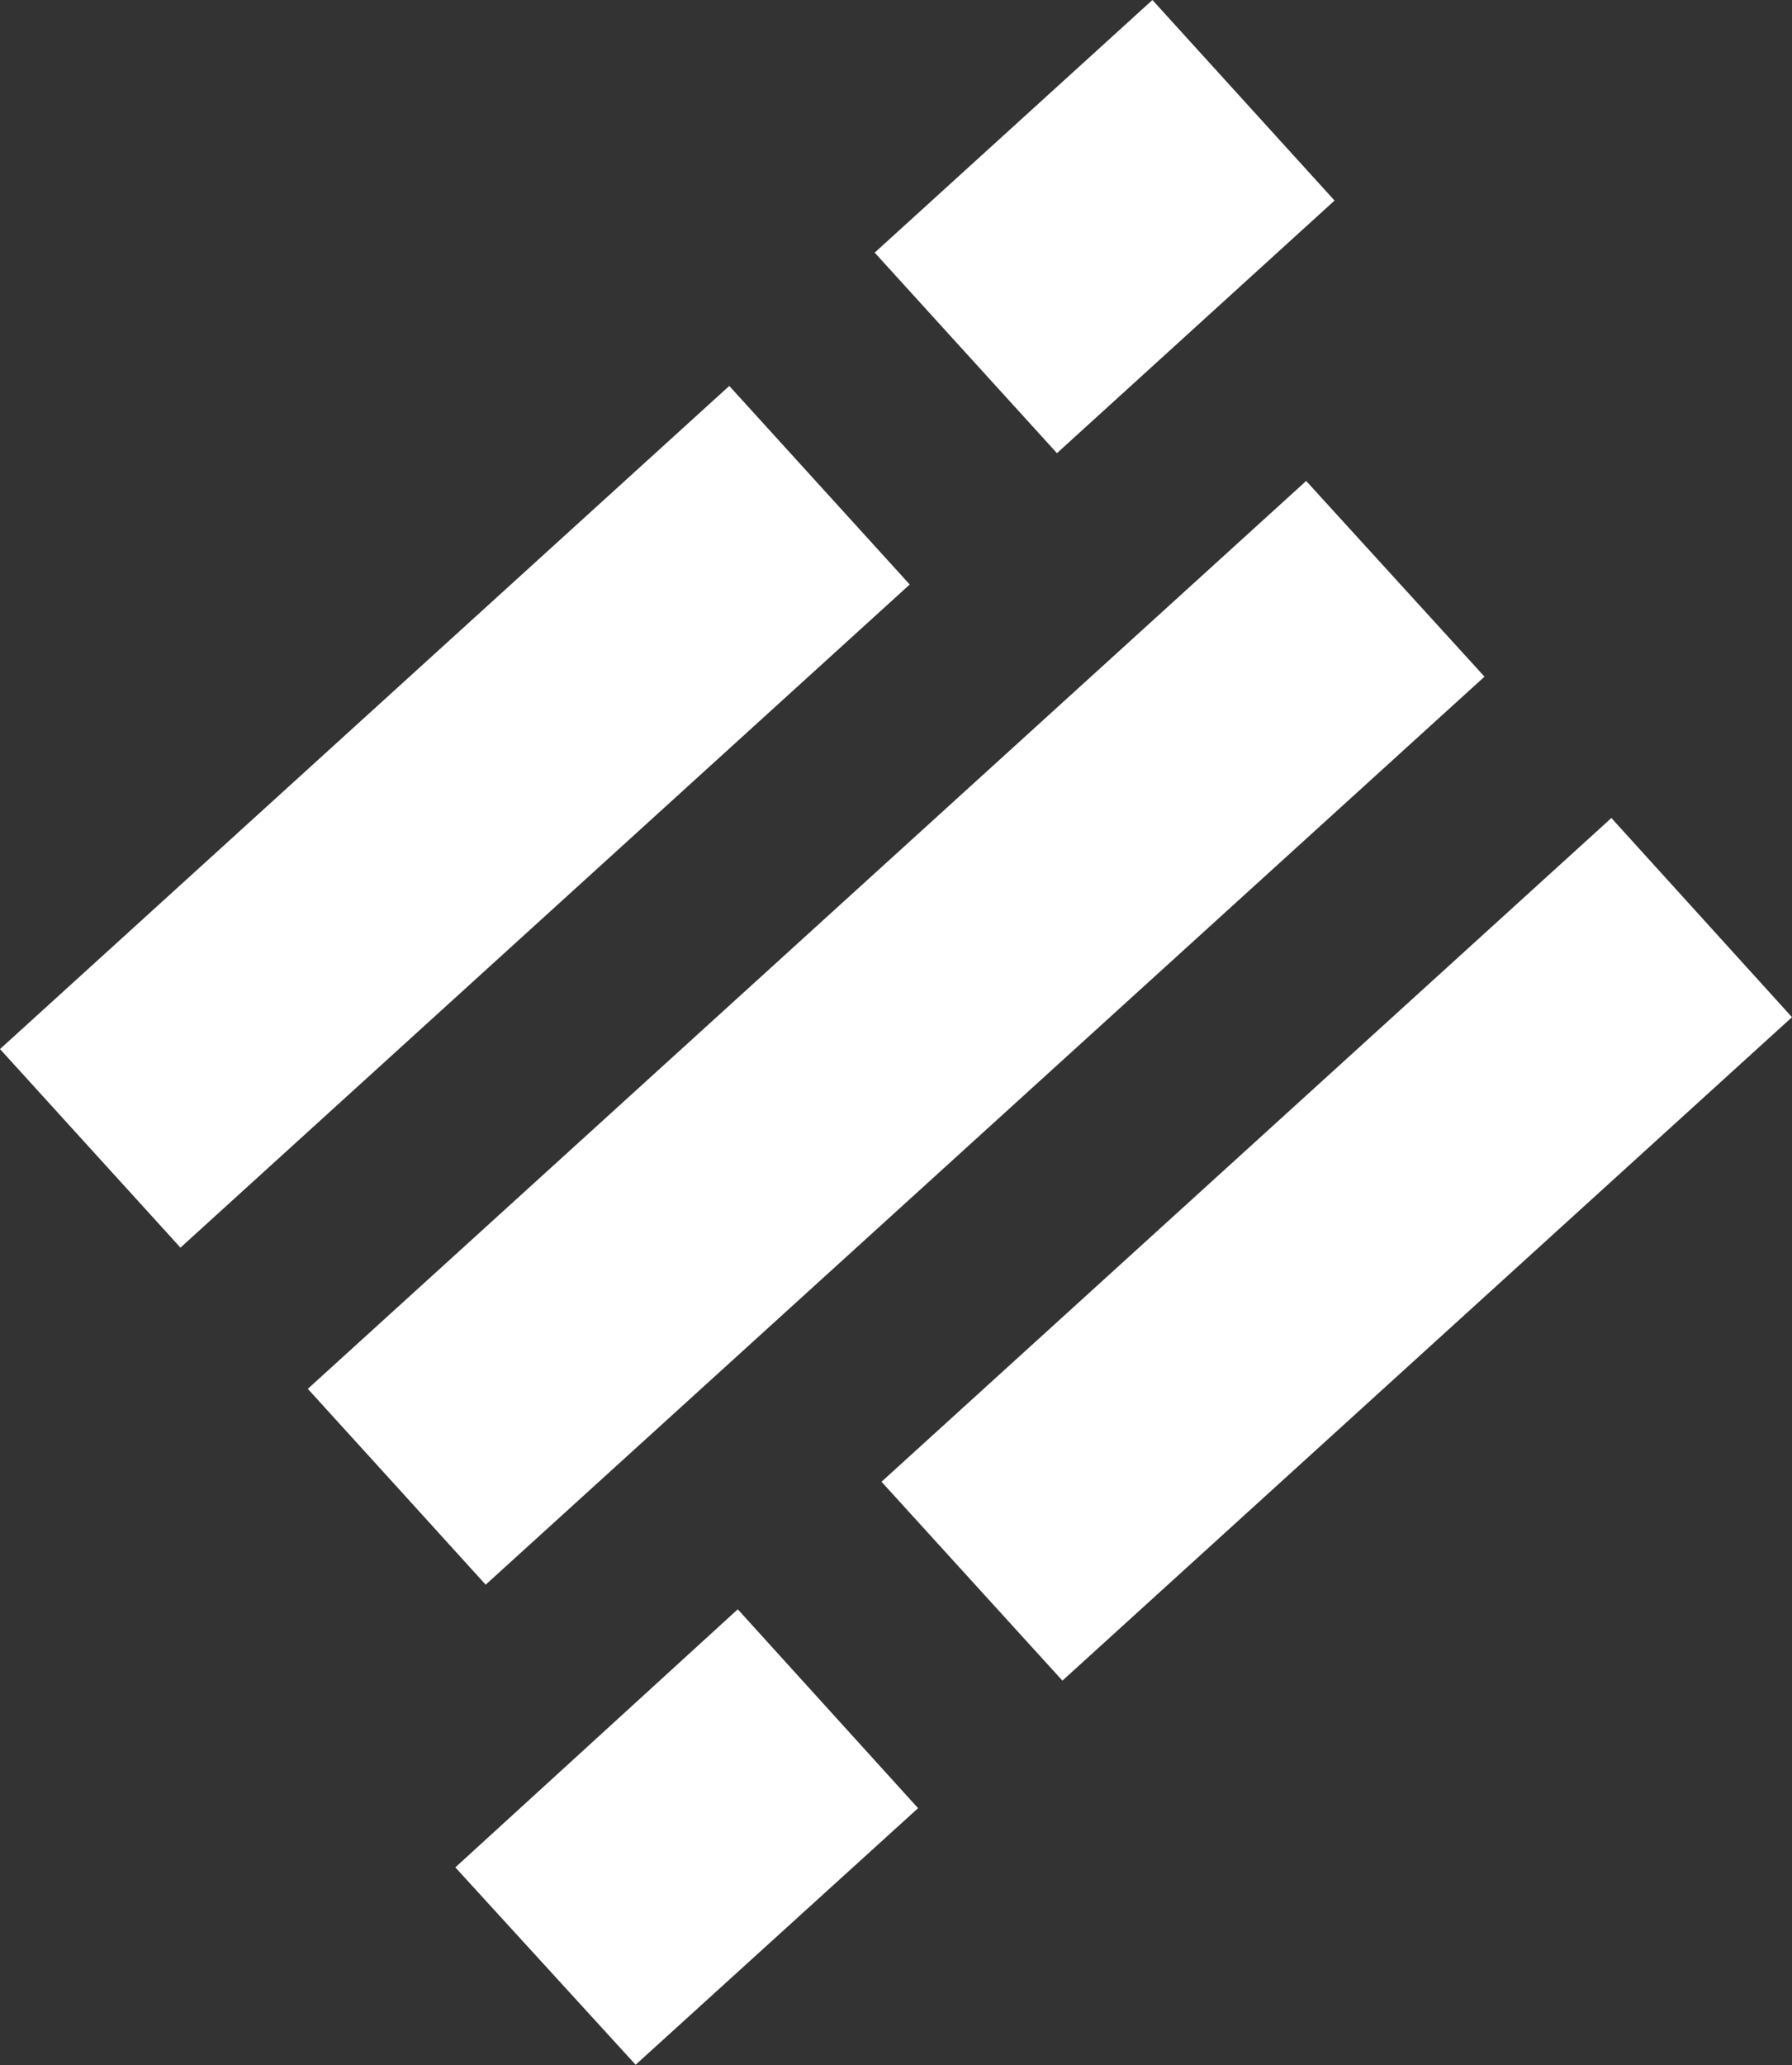
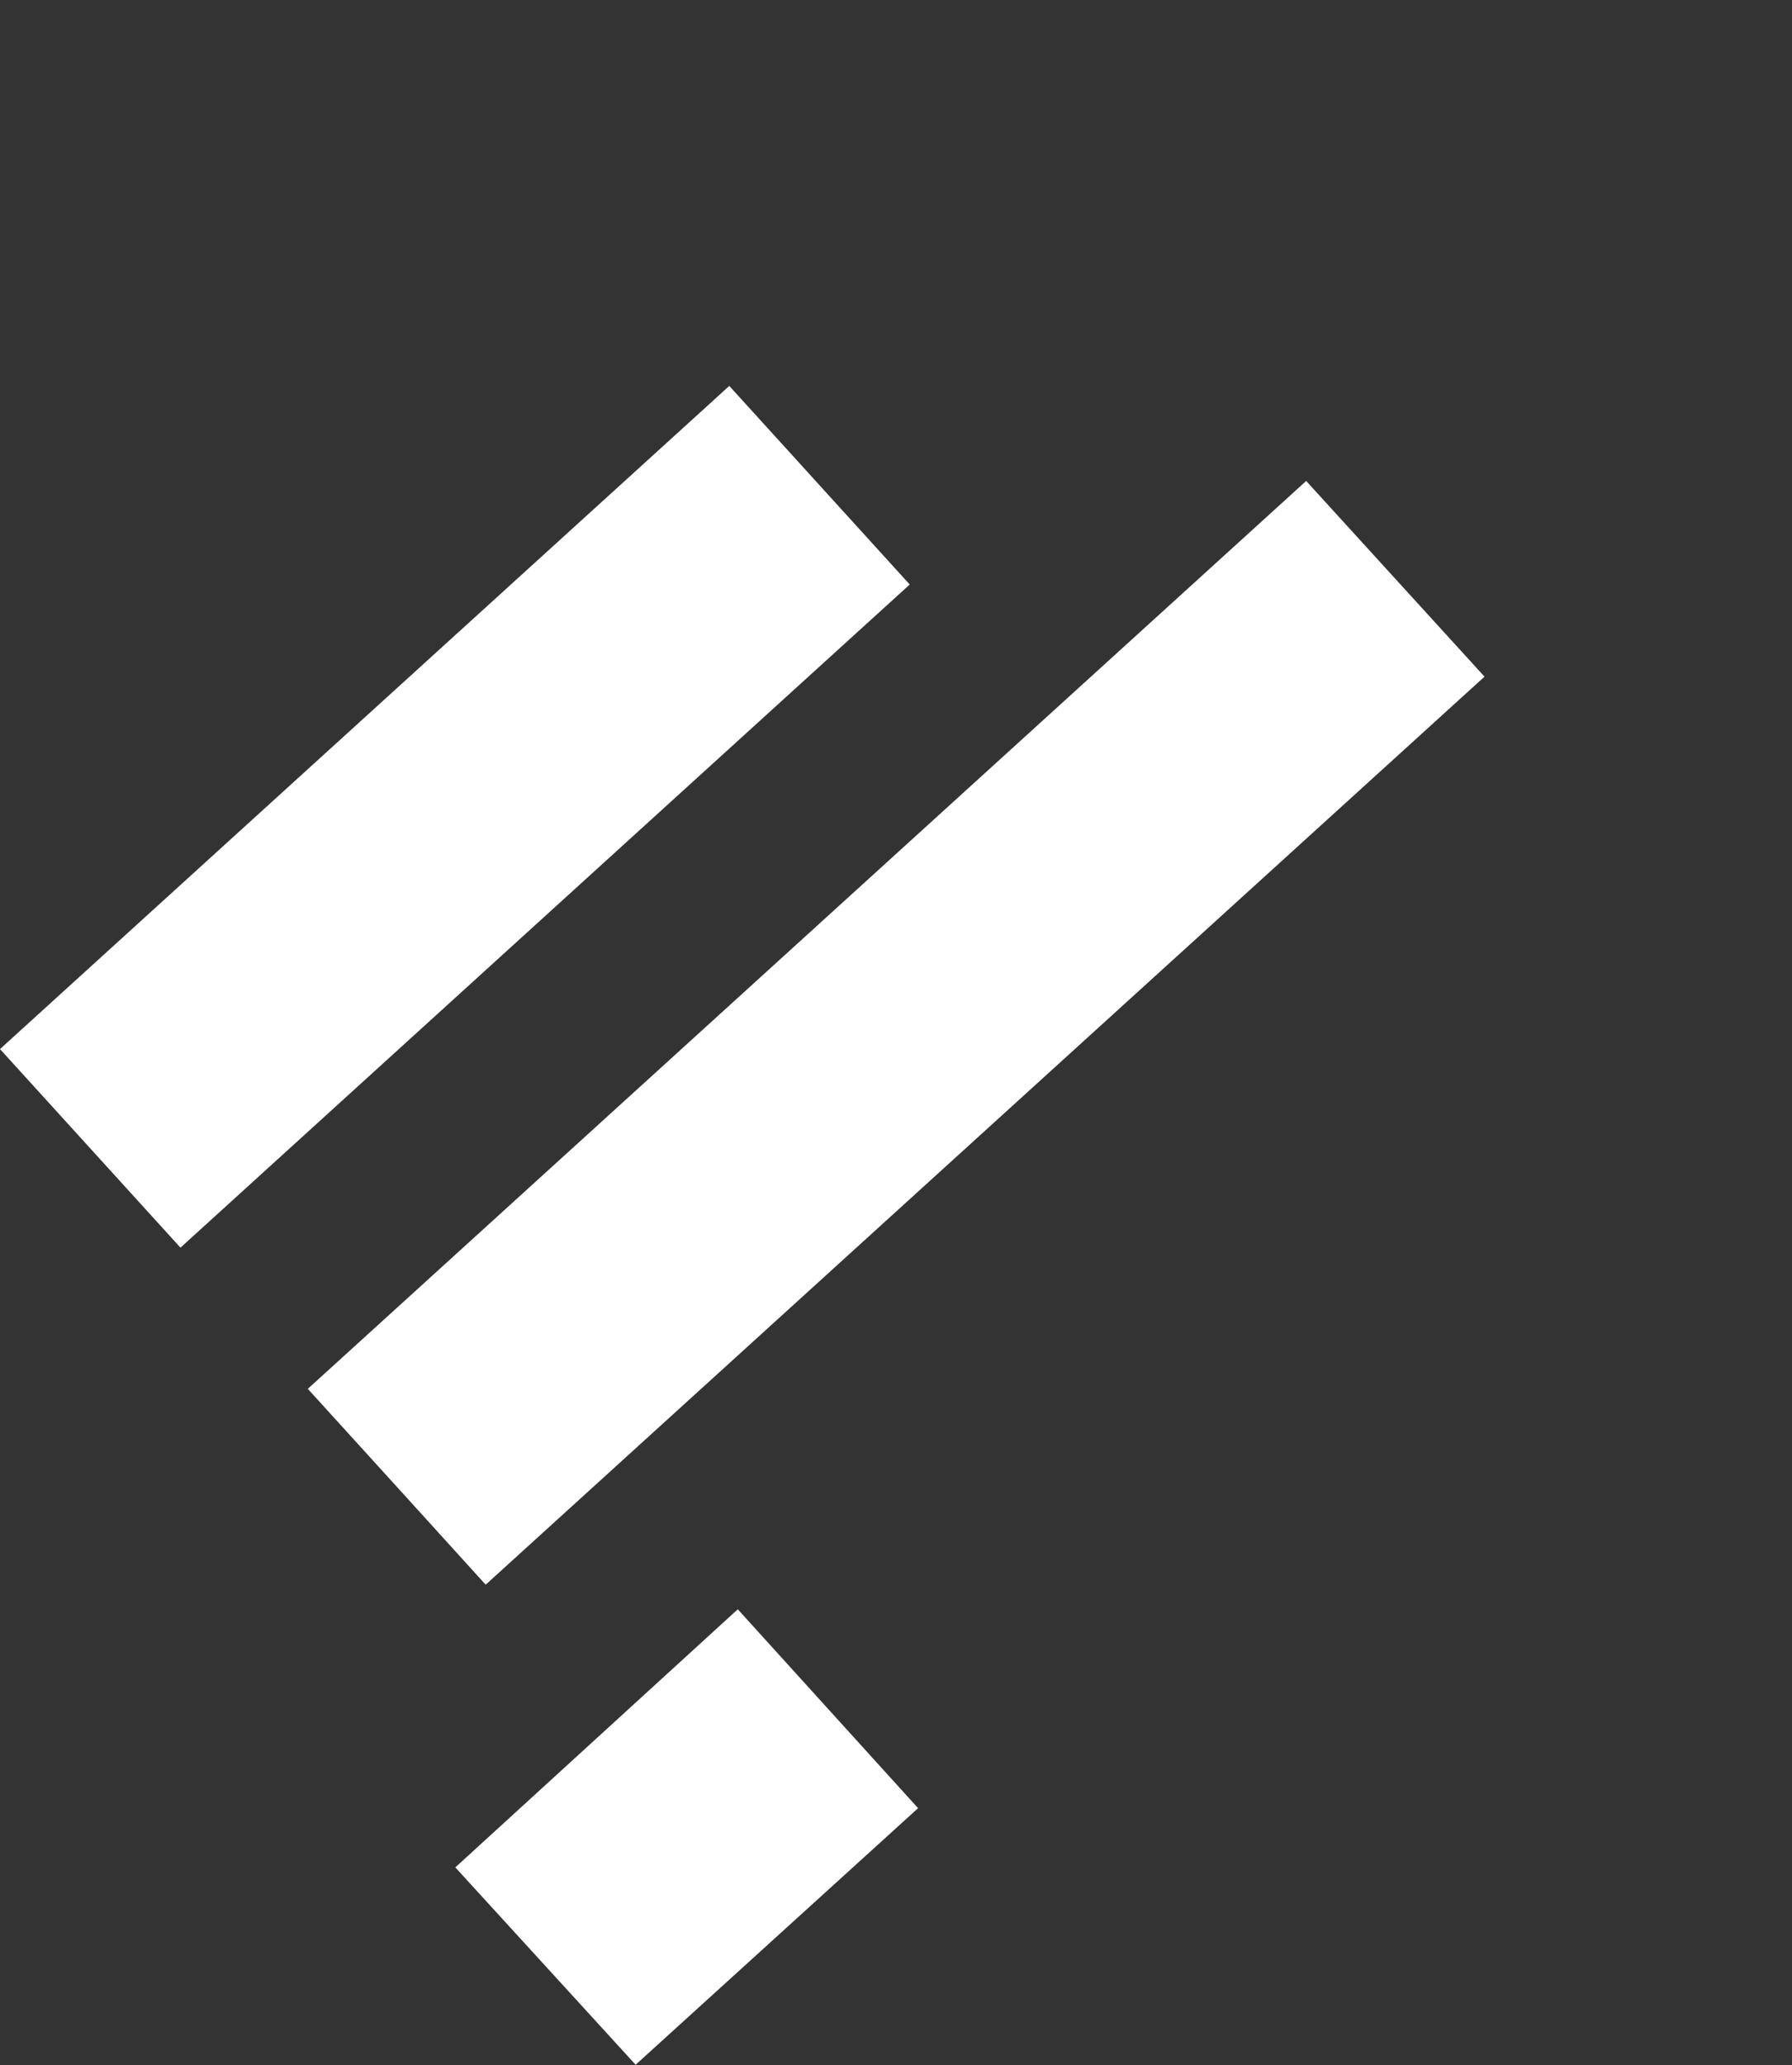
<svg xmlns="http://www.w3.org/2000/svg" id="Layer_1" data-name="Layer 1" viewBox="0 0 118.07 136.03">
  <rect x="0" y="0" width="118.07" height="136.03" fill="#333333" stroke="none" />
  <defs>
    <style>.cls-1{fill:#fff;fill-rule:evenodd;}</style>
  </defs>
  <path class="cls-1" d="M32,104.38c-3.86-4.26-7.62-8.39-11.72-12.9l65.78-59.8L97.81,44.57Z" />
-   <path class="cls-1" d="M70,110.7,58.08,97.6c16-14.54,31.89-29,48.09-43.72L118.07,67Z" />
  <path class="cls-1" d="M11.89,82.18,0,69.1,48.05,25.42,59.94,38.5Z" />
  <path class="cls-1" d="M41.88,136,30,123,48.61,106,60.49,119.1Z" />
-   <path class="cls-1" d="M57.63,16.64,75.93,0l12,13.21L69.64,29.85Z" />
</svg>